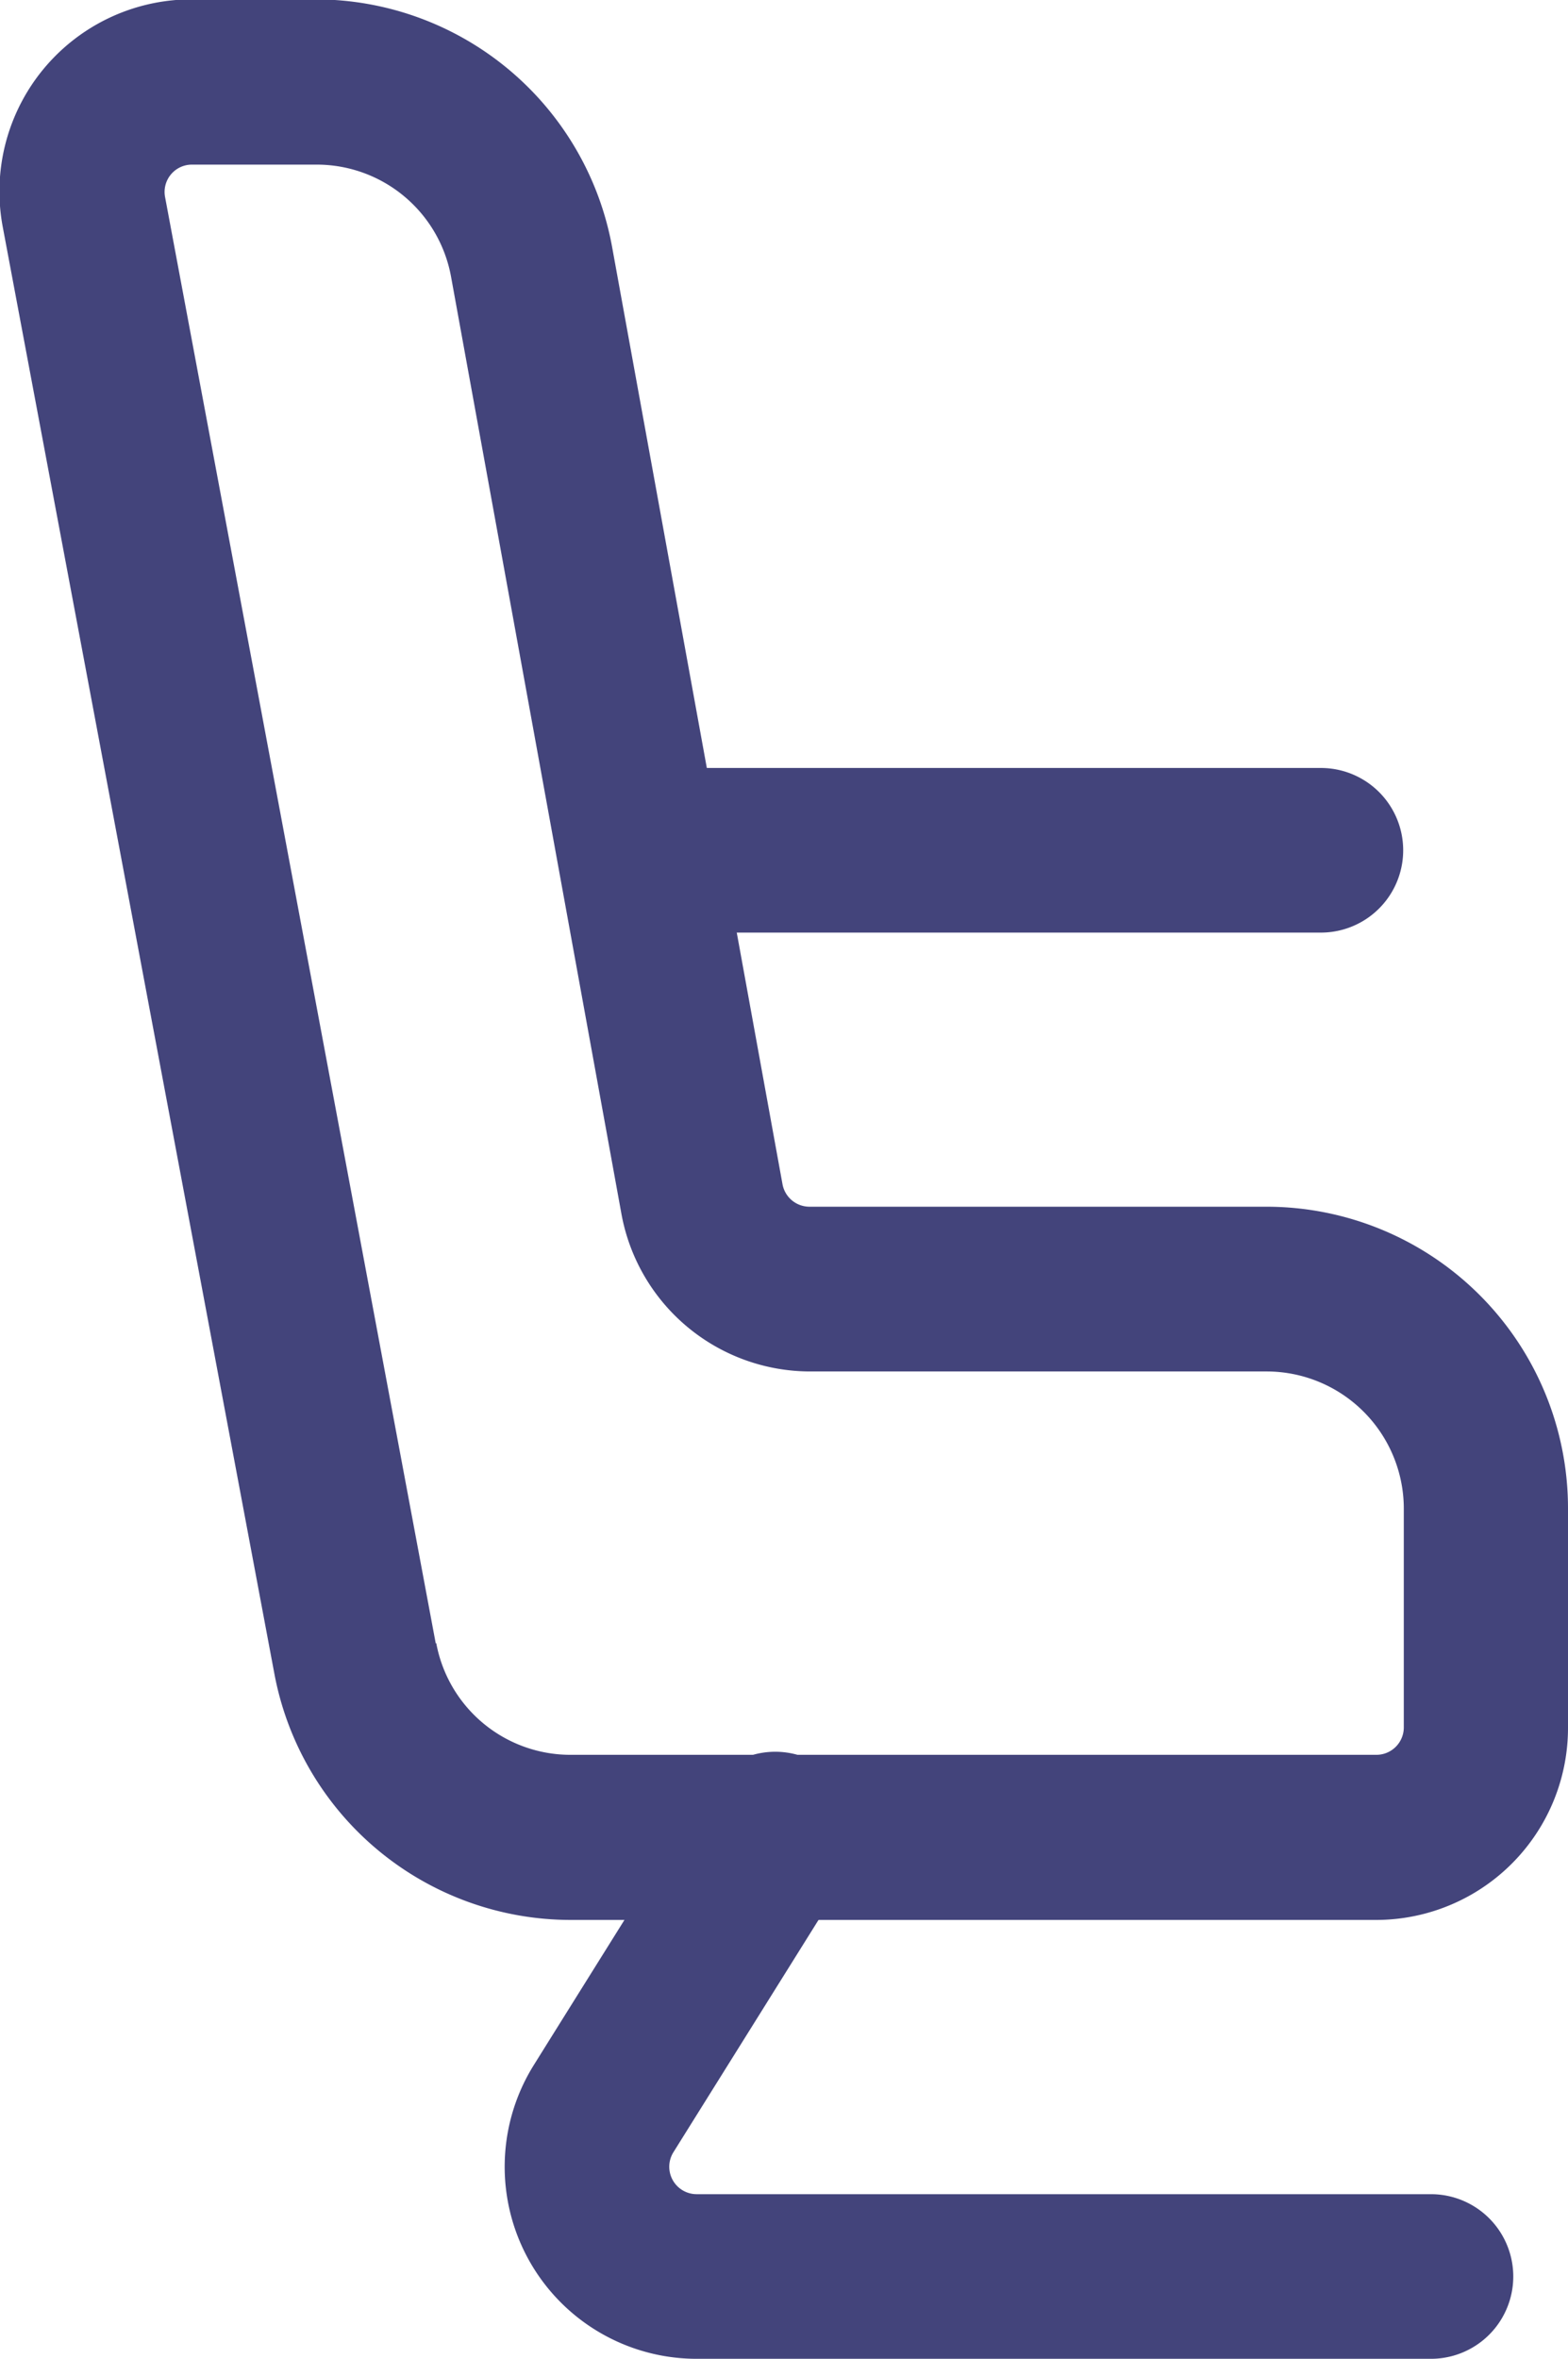
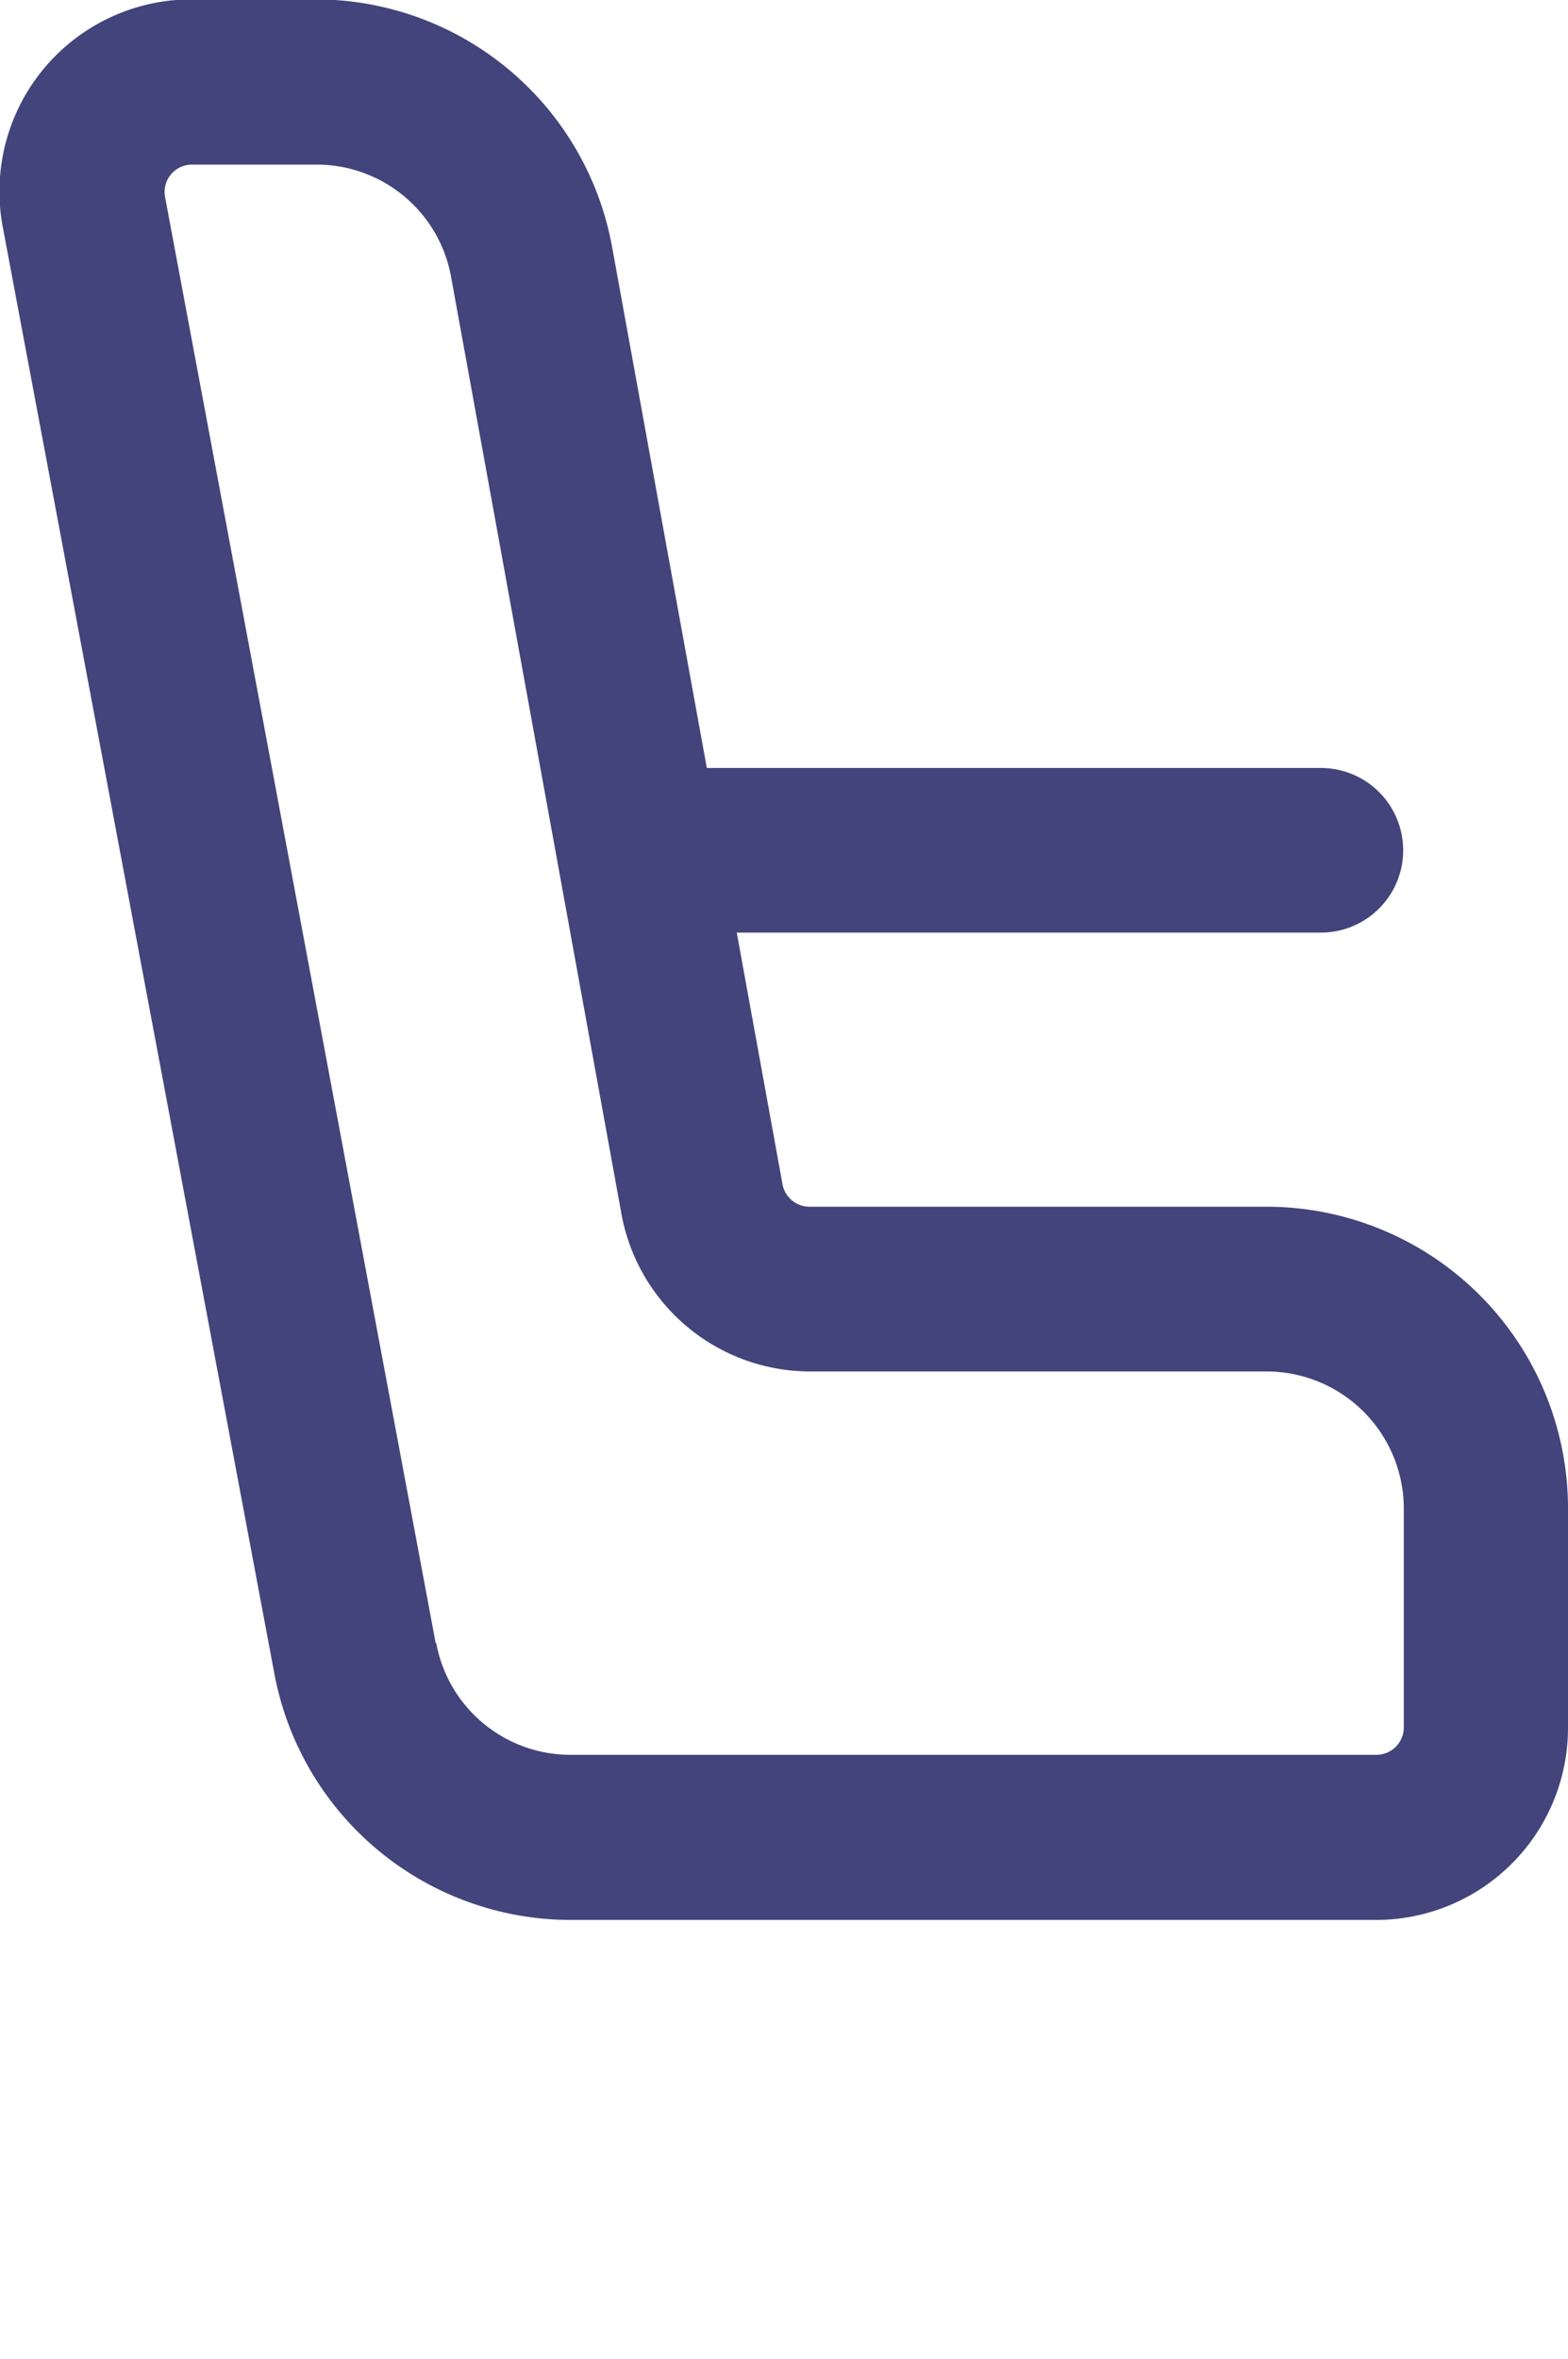
<svg xmlns="http://www.w3.org/2000/svg" width="12.634" height="19" viewBox="0 0 12.634 19">
  <g id="Icon" transform="translate(-4.852 -1.25)">
    <path id="Path_1578" data-name="Path 1578" d="M7.063,14.733a2.431,2.431,0,0,0,2.389,1.982h6.487a1.547,1.547,0,0,0,1.547-1.547V13.4a2.43,2.43,0,0,0-2.43-2.43H11.374a.221.221,0,0,1-.217-.181L9.785,3.245a2.43,2.43,0,0,0-2.391-2h-1a1.547,1.547,0,0,0-1.52,1.832Zm1.3-.245L6.182,2.837A.22.22,0,0,1,6.4,2.576h1a1.1,1.1,0,0,1,1.087.907c.384,2.111,1.082,5.949,1.372,7.544a1.547,1.547,0,0,0,1.522,1.27h3.682a1.106,1.106,0,0,1,1.1,1.1v1.767a.221.221,0,0,1-.221.221H9.452a1.1,1.1,0,0,1-1.085-.9Z" fill="#43447b" fill-rule="evenodd" />
-     <path id="Path_1579" data-name="Path 1579" d="M11.052,17.562s-.741,1.184-1.364,2.182A1.547,1.547,0,0,0,11,22.11h5.917a.663.663,0,0,0,0-1.326H11a.221.221,0,0,1-.187-.338l1.364-2.183a.663.663,0,1,0-1.124-.7Z" transform="translate(-0.535 -1.86)" fill="#43447b" fill-rule="evenodd" />
    <path id="Path_1580" data-name="Path 1580" d="M10.811,9.576h5.3a.663.663,0,0,0,0-1.326h-5.3a.663.663,0,1,0,0,1.326Z" transform="translate(-0.616 -0.814)" fill="#43447b" fill-rule="evenodd" />
  </g>
</svg>